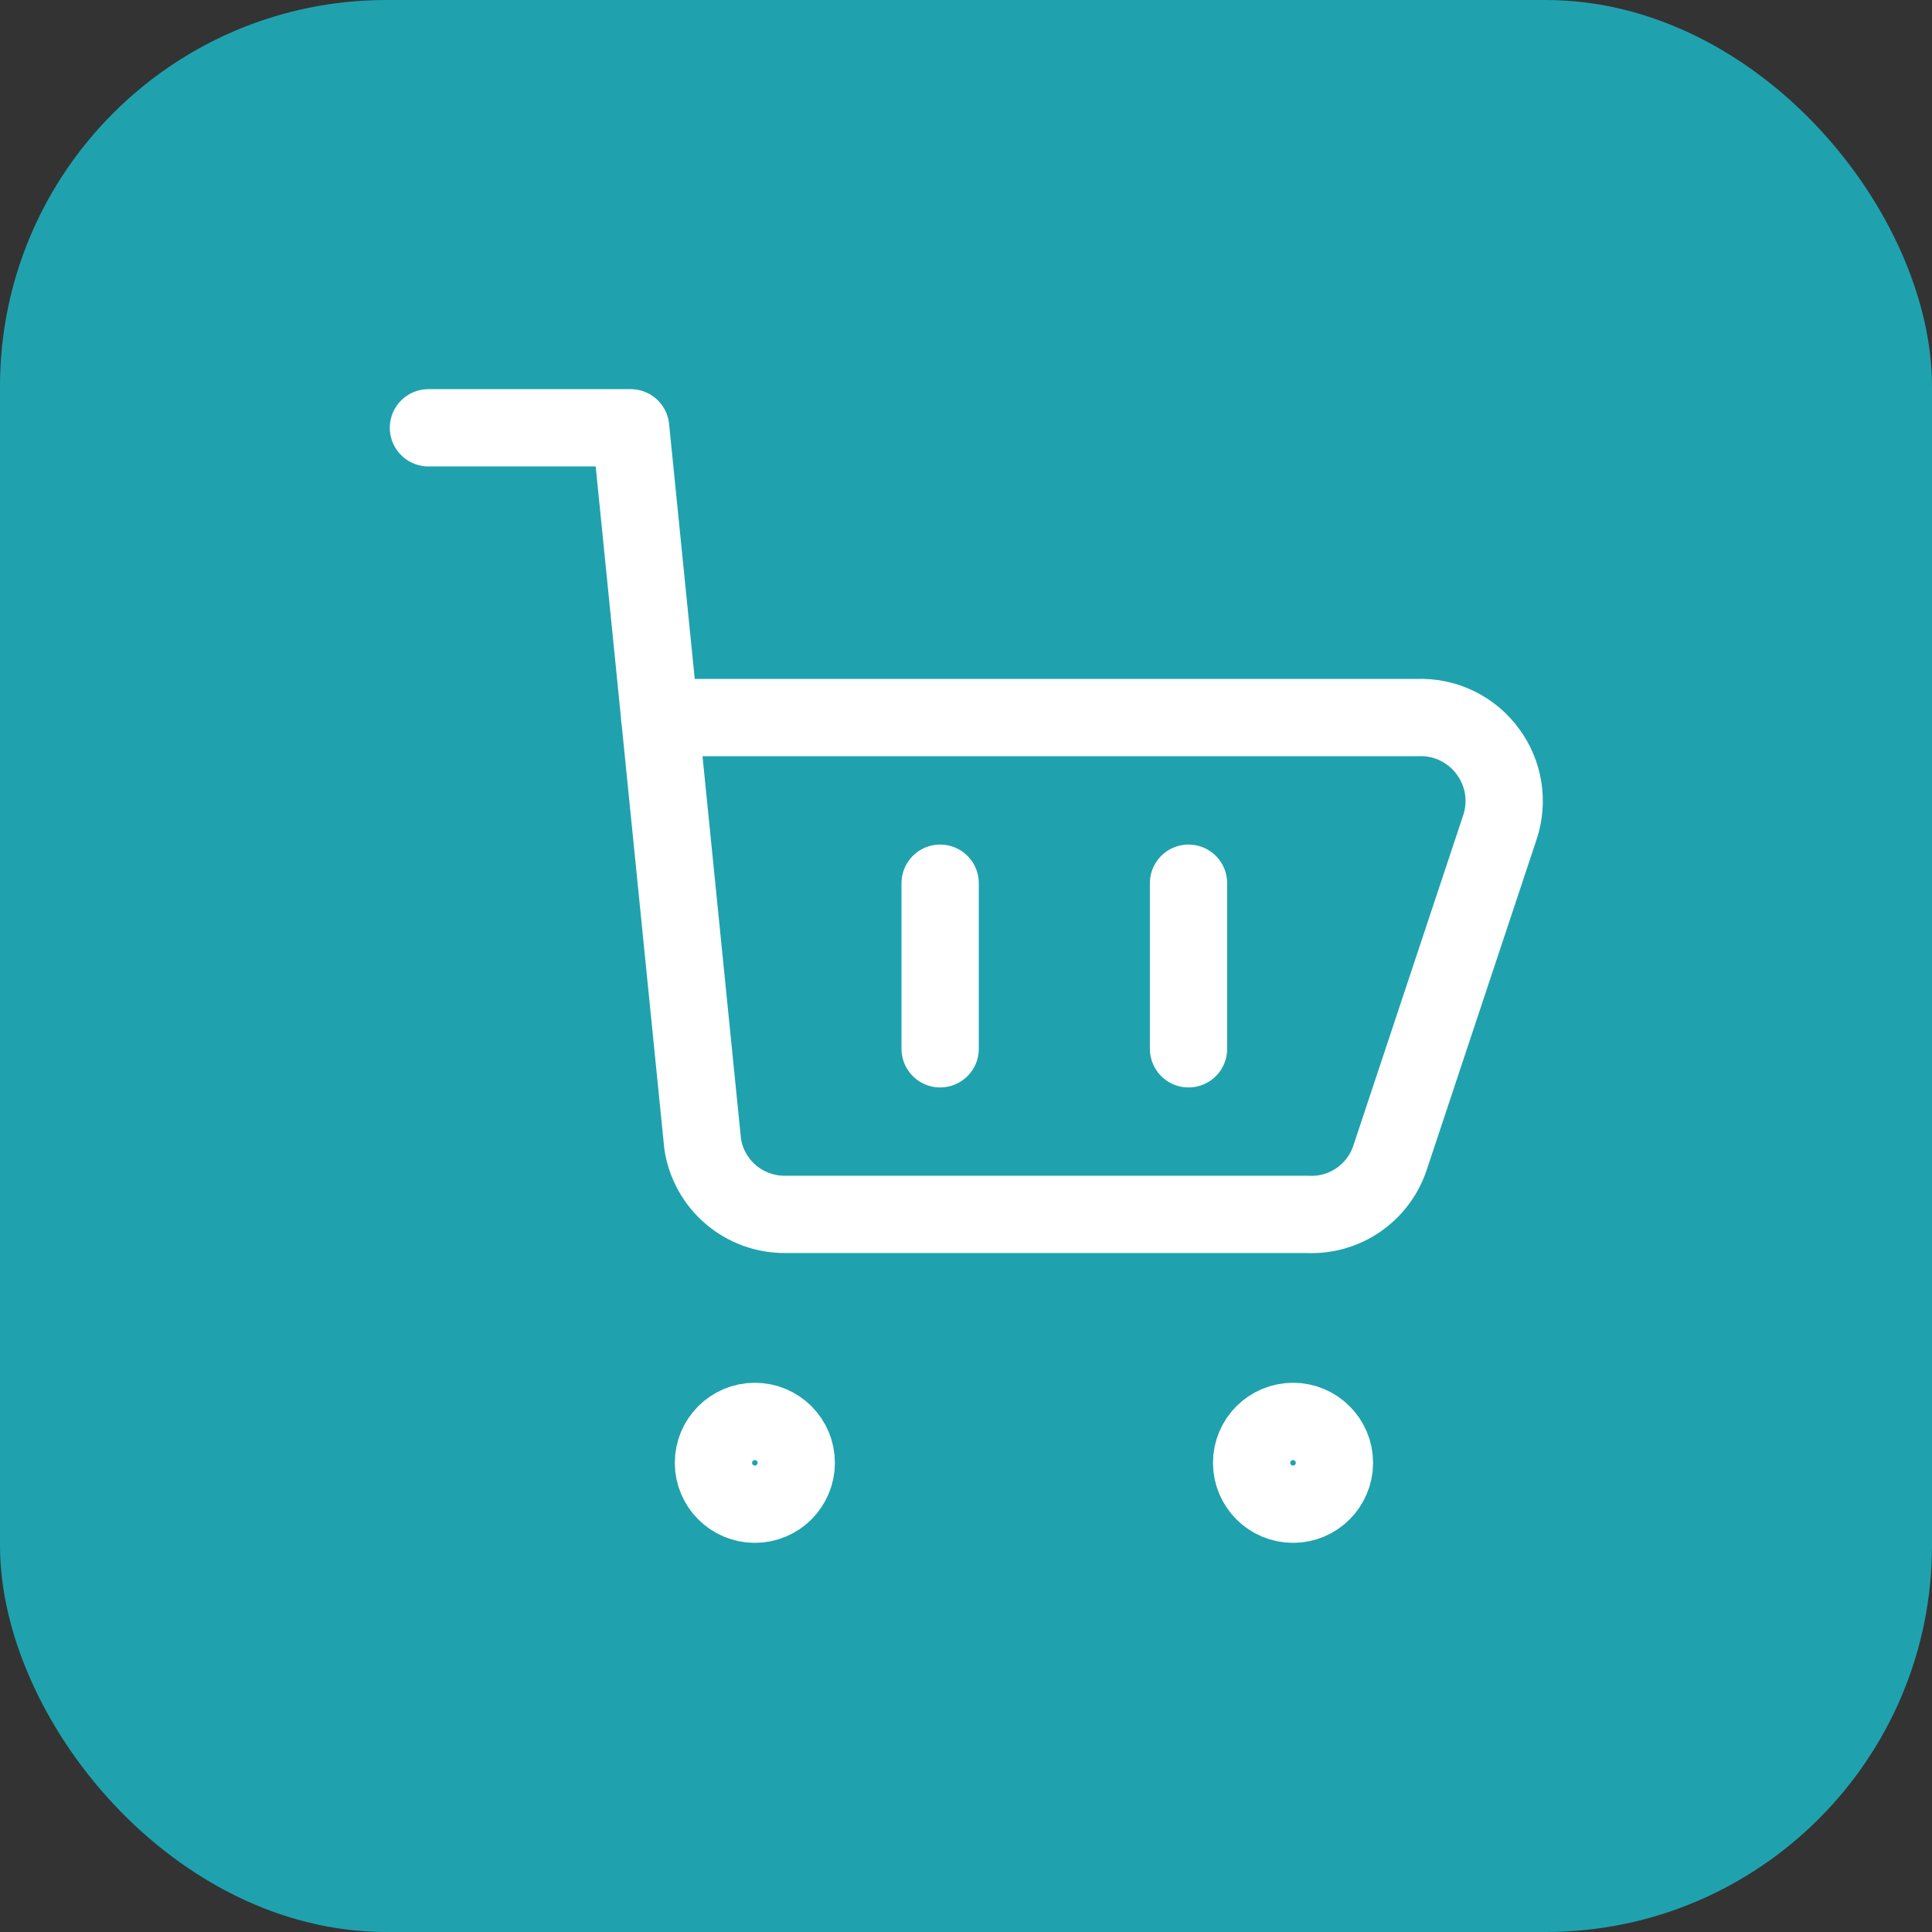
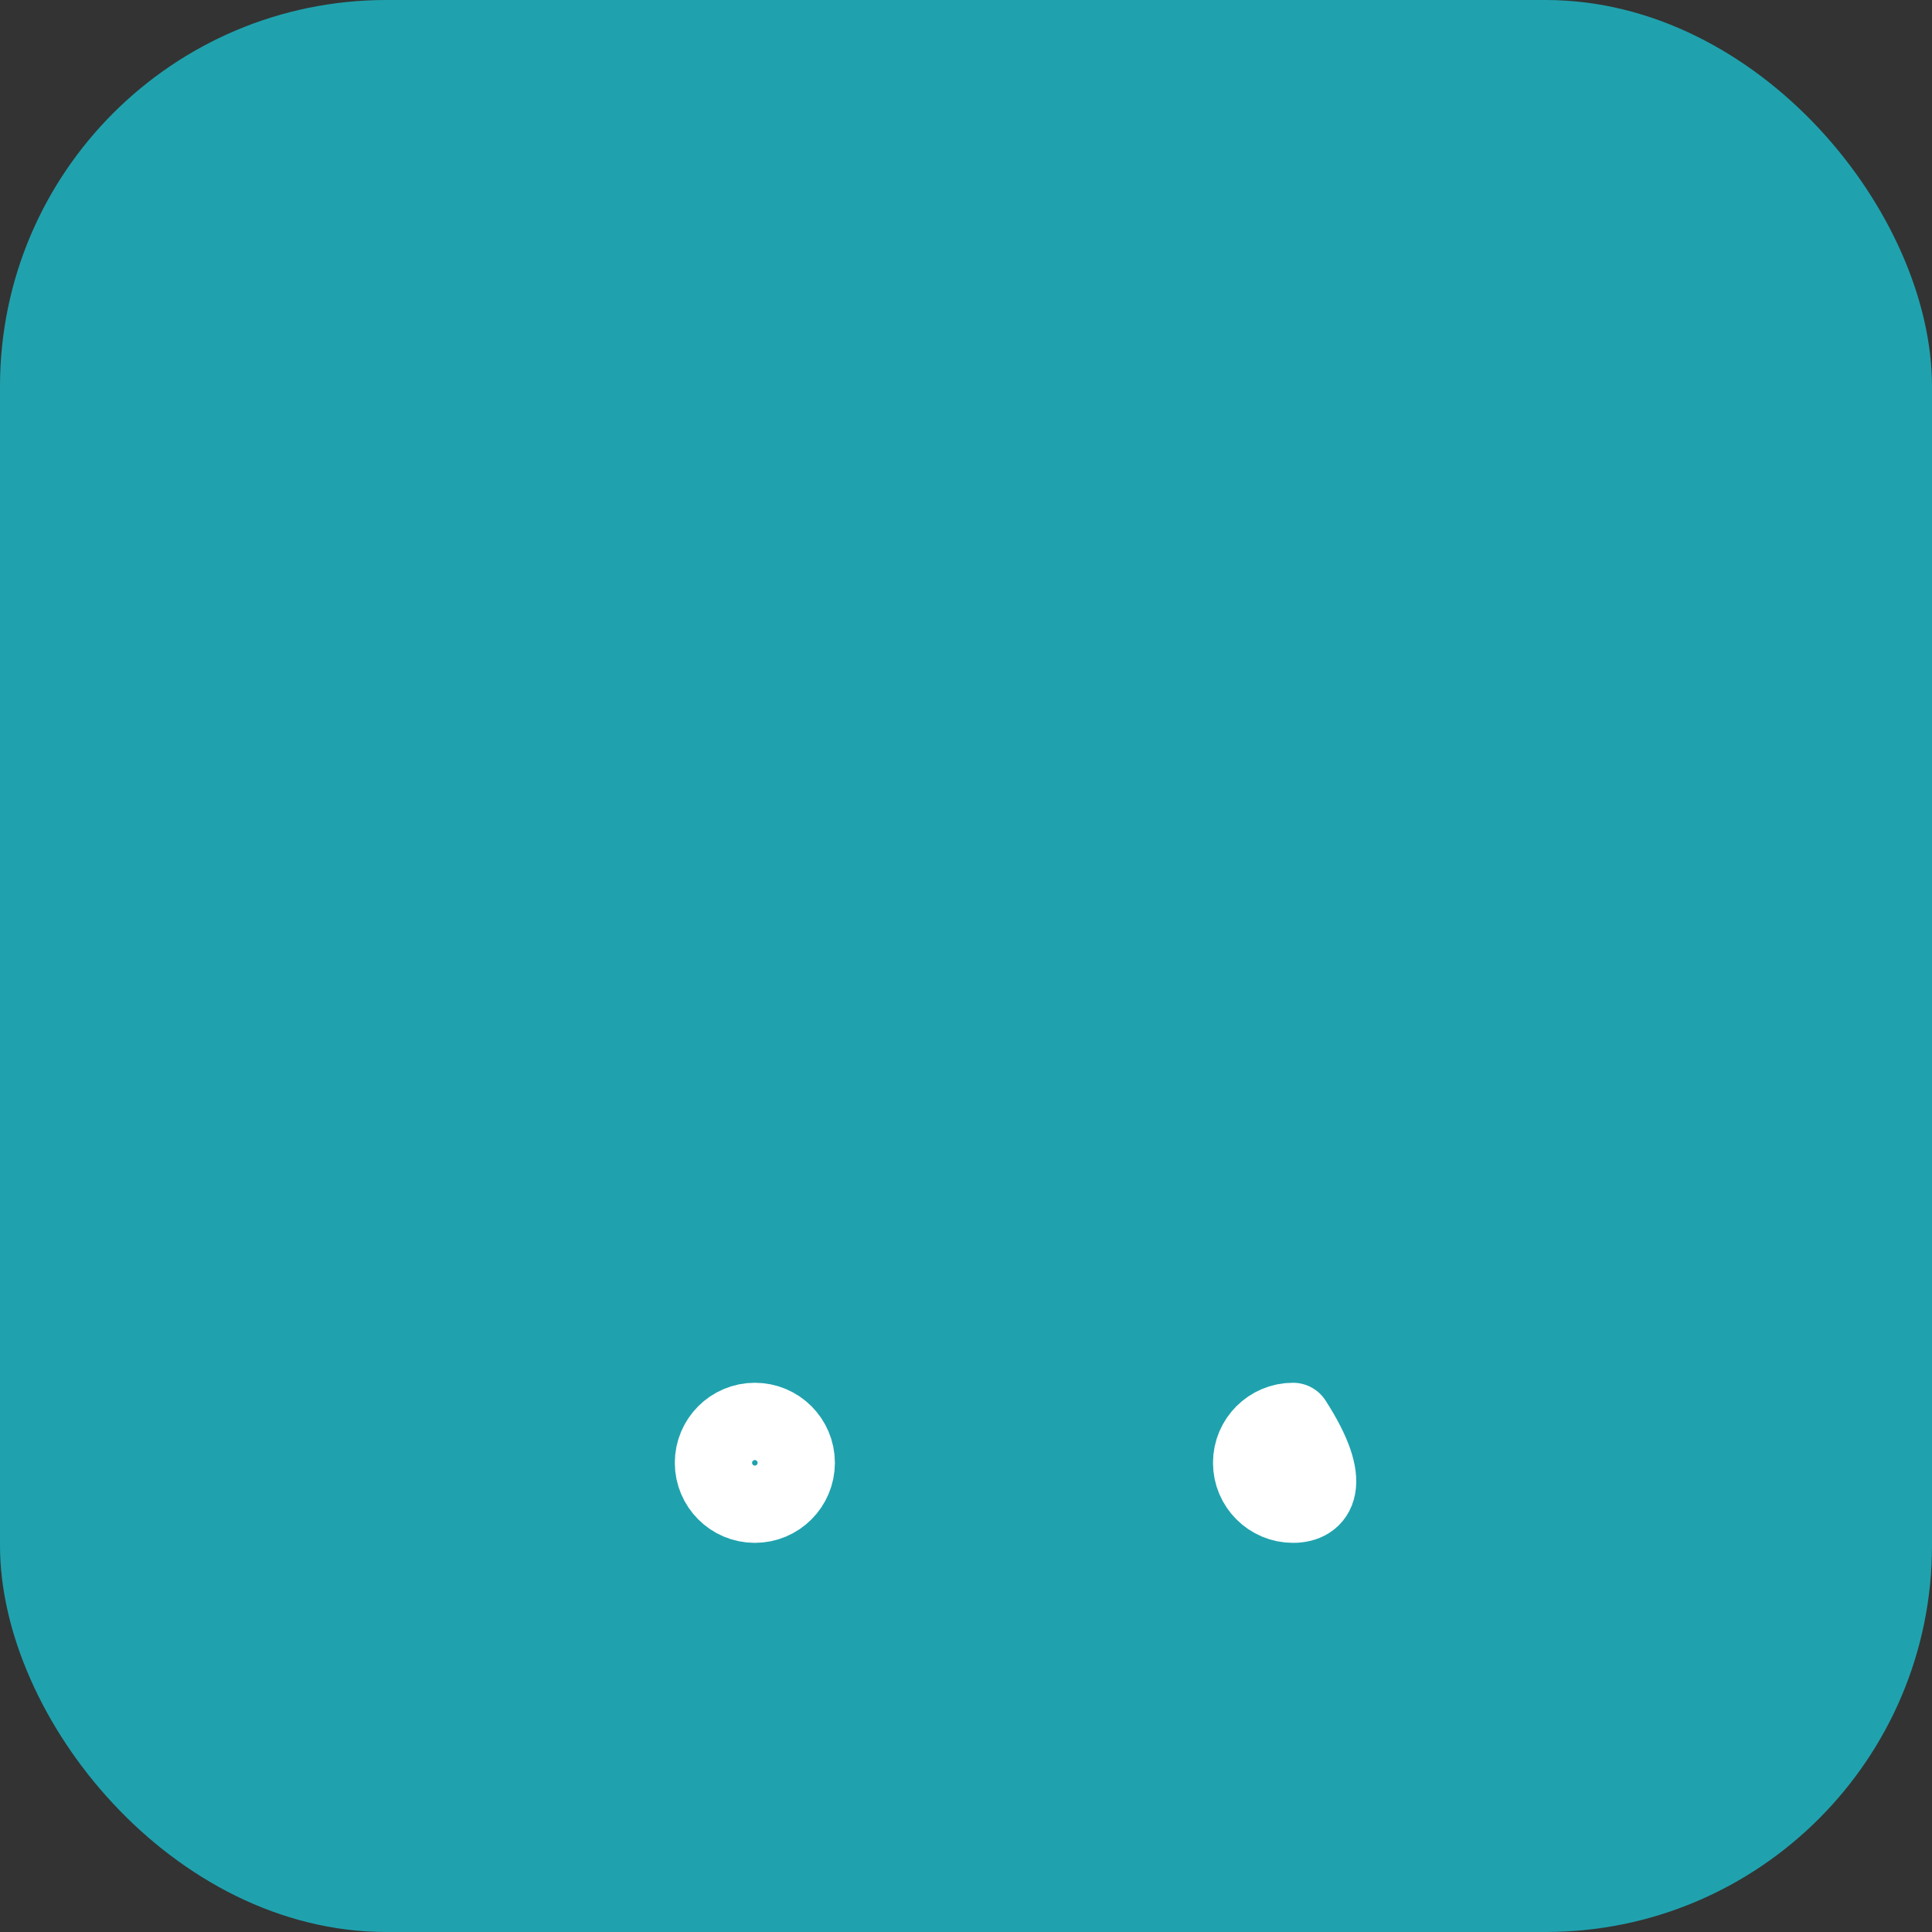
<svg xmlns="http://www.w3.org/2000/svg" width="50" height="50" viewBox="0 0 50 50" fill="none">
  <rect x="0" y="0" width="50" height="50" fill="#333333" stroke="none" />
  <rect width="50" height="50" rx="10" fill="#1FA2AE" />
  <g clip-path="url(#clip0_1020_190)">
-     <path d="M11.088 11.071H16.321L18.185 29.607C18.263 30.118 18.522 30.584 18.916 30.918C19.31 31.253 19.811 31.434 20.328 31.428H33.828C34.295 31.453 34.758 31.324 35.145 31.061C35.532 30.797 35.822 30.415 35.971 29.971L38.821 21.4C38.927 21.078 38.955 20.735 38.903 20.399C38.851 20.064 38.72 19.746 38.521 19.471C38.313 19.179 38.036 18.944 37.714 18.787C37.392 18.629 37.036 18.555 36.678 18.571H17.071" stroke="white" stroke-width="2" stroke-linecap="round" stroke-linejoin="round" />
-     <path d="M33.464 38.929C32.872 38.929 32.392 38.449 32.392 37.857C32.392 37.266 32.872 36.786 33.464 36.786C34.055 36.786 34.535 37.266 34.535 37.857C34.535 38.449 34.055 38.929 33.464 38.929Z" stroke="white" stroke-width="2" stroke-linecap="round" stroke-linejoin="round" />
+     <path d="M33.464 38.929C32.872 38.929 32.392 38.449 32.392 37.857C32.392 37.266 32.872 36.786 33.464 36.786C34.535 38.449 34.055 38.929 33.464 38.929Z" stroke="white" stroke-width="2" stroke-linecap="round" stroke-linejoin="round" />
    <path d="M19.535 38.929C18.944 38.929 18.464 38.449 18.464 37.857C18.464 37.266 18.944 36.786 19.535 36.786C20.127 36.786 20.607 37.266 20.607 37.857C20.607 38.449 20.127 38.929 19.535 38.929Z" stroke="white" stroke-width="2" stroke-linecap="round" stroke-linejoin="round" />
-     <path d="M24.331 22.857V27.143" stroke="white" stroke-width="2" stroke-linecap="round" stroke-linejoin="round" />
-     <path d="M30.759 22.857V27.143" stroke="white" stroke-width="2" stroke-linecap="round" stroke-linejoin="round" />
  </g>
  <defs>
    <clipPath id="clip0_1020_190">
      <rect width="30" height="30" fill="white" transform="translate(10 10)" />
    </clipPath>
  </defs>
</svg>